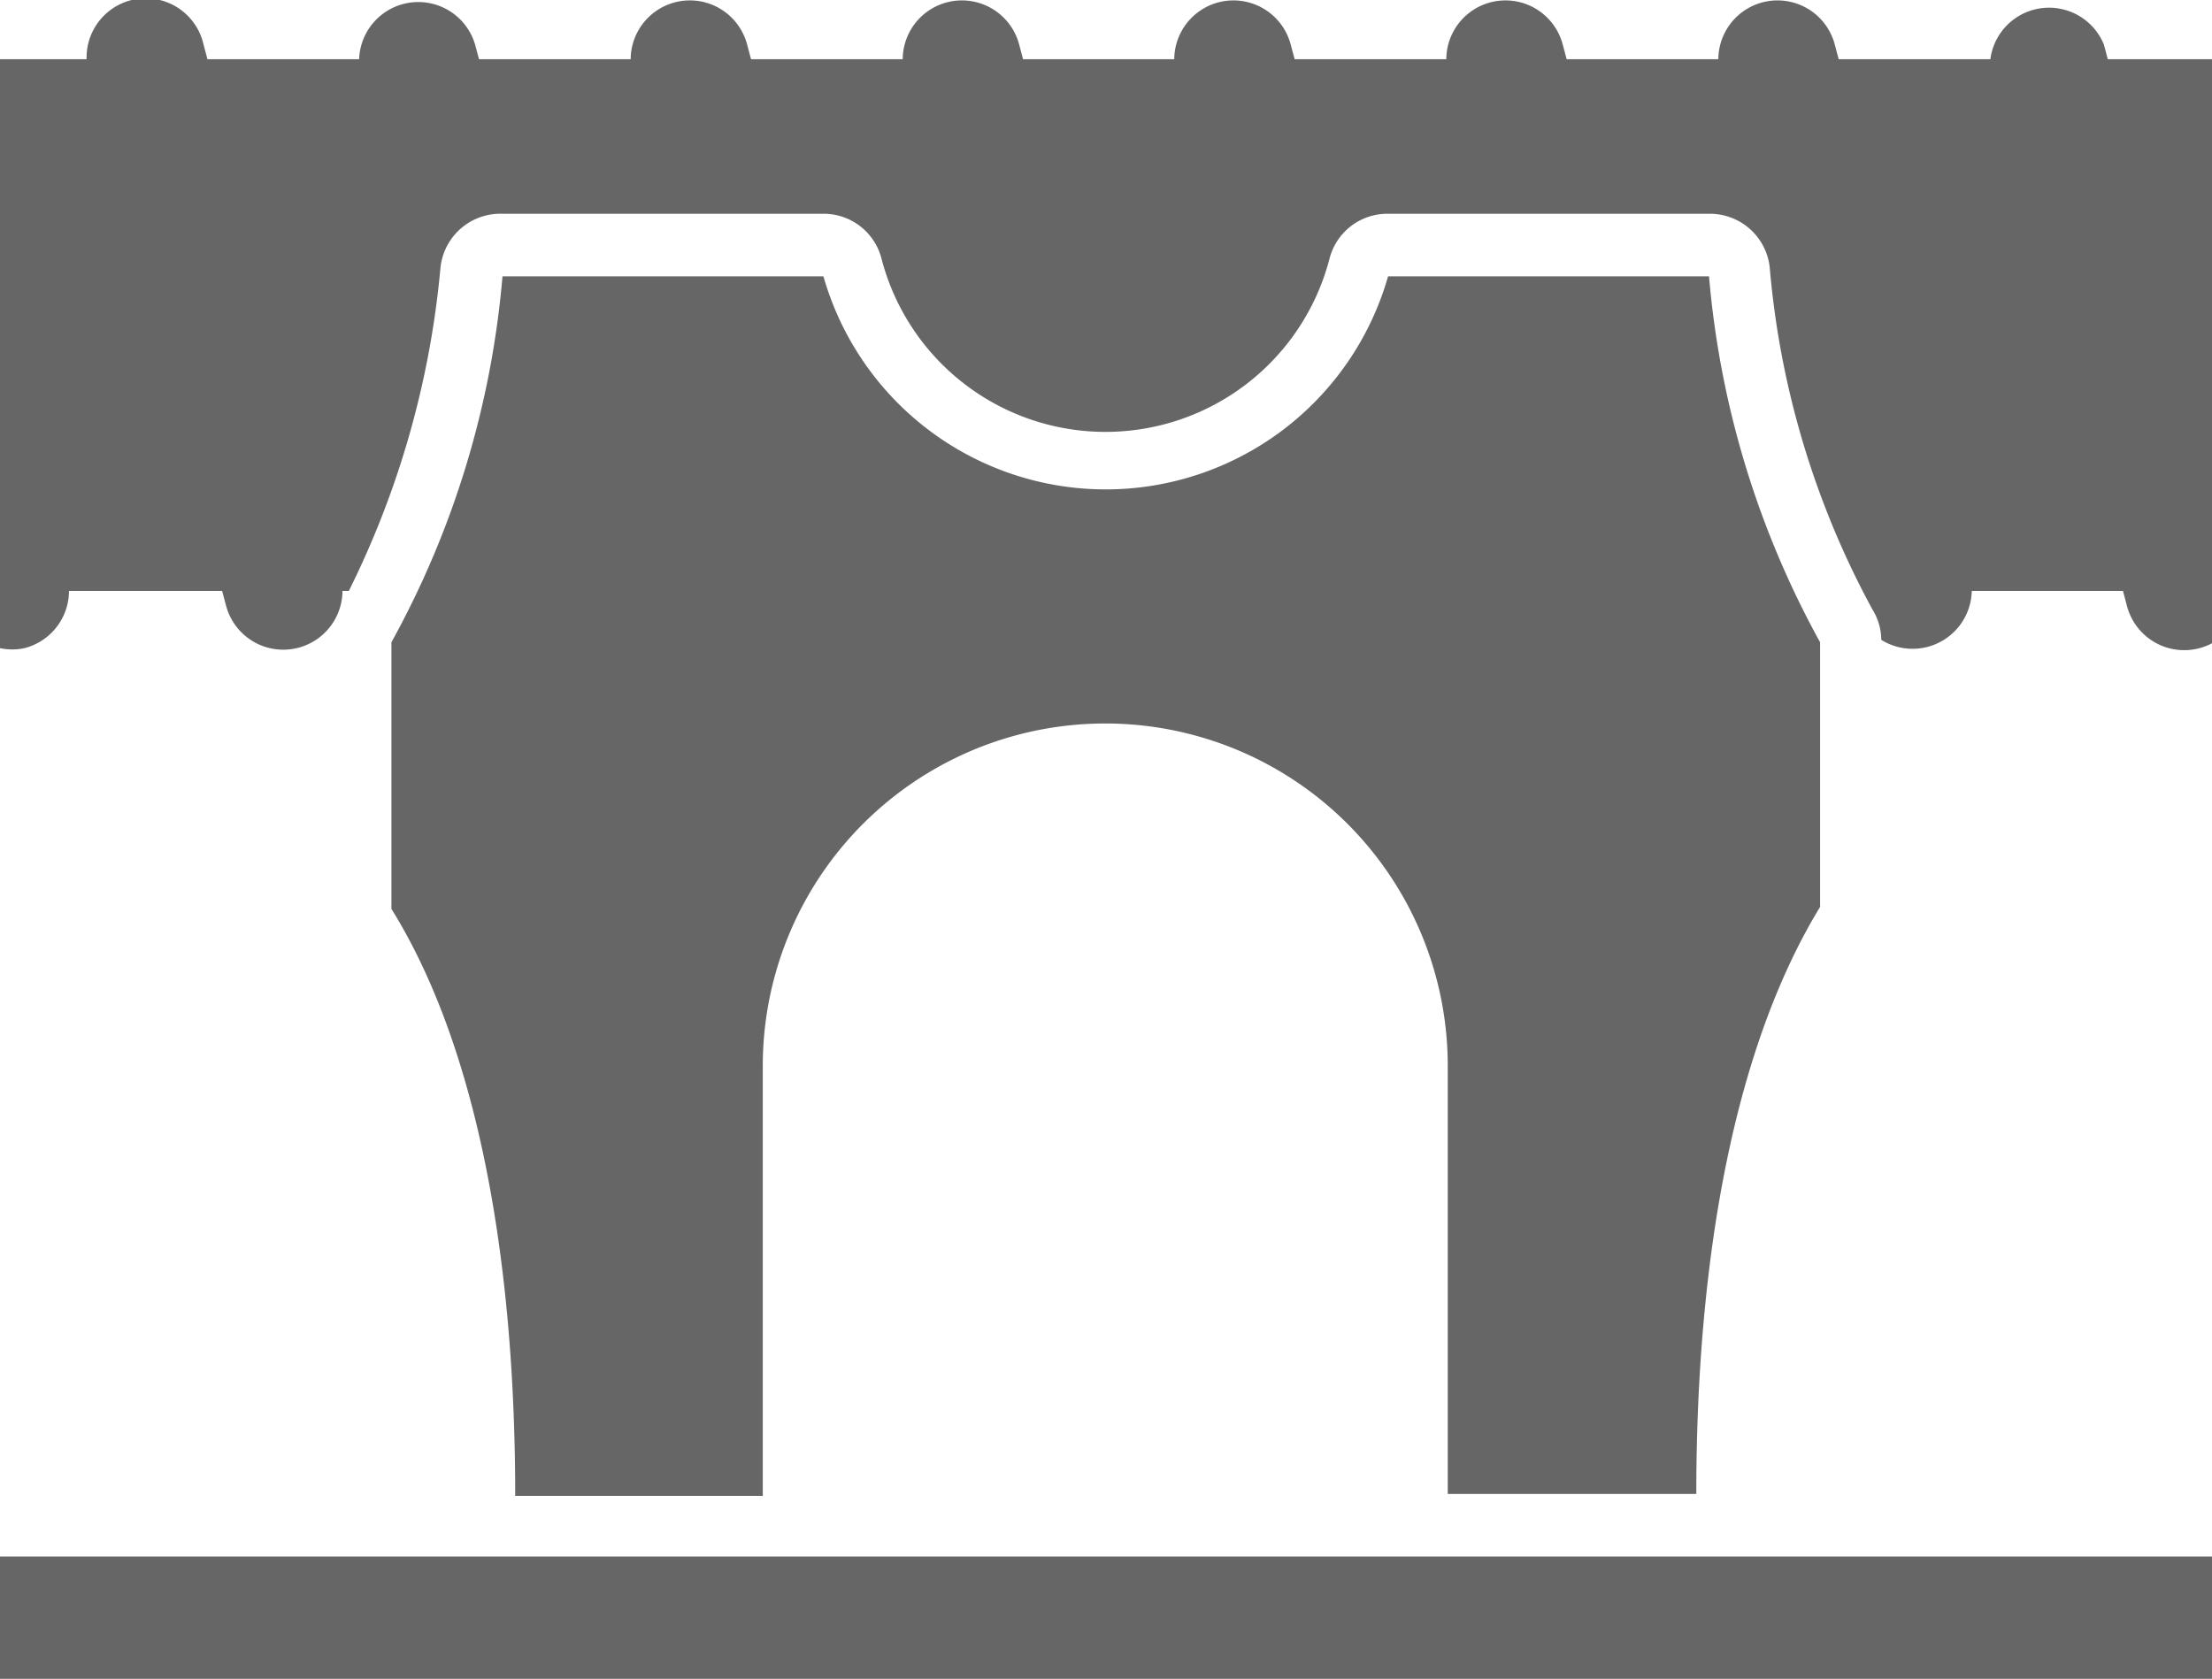
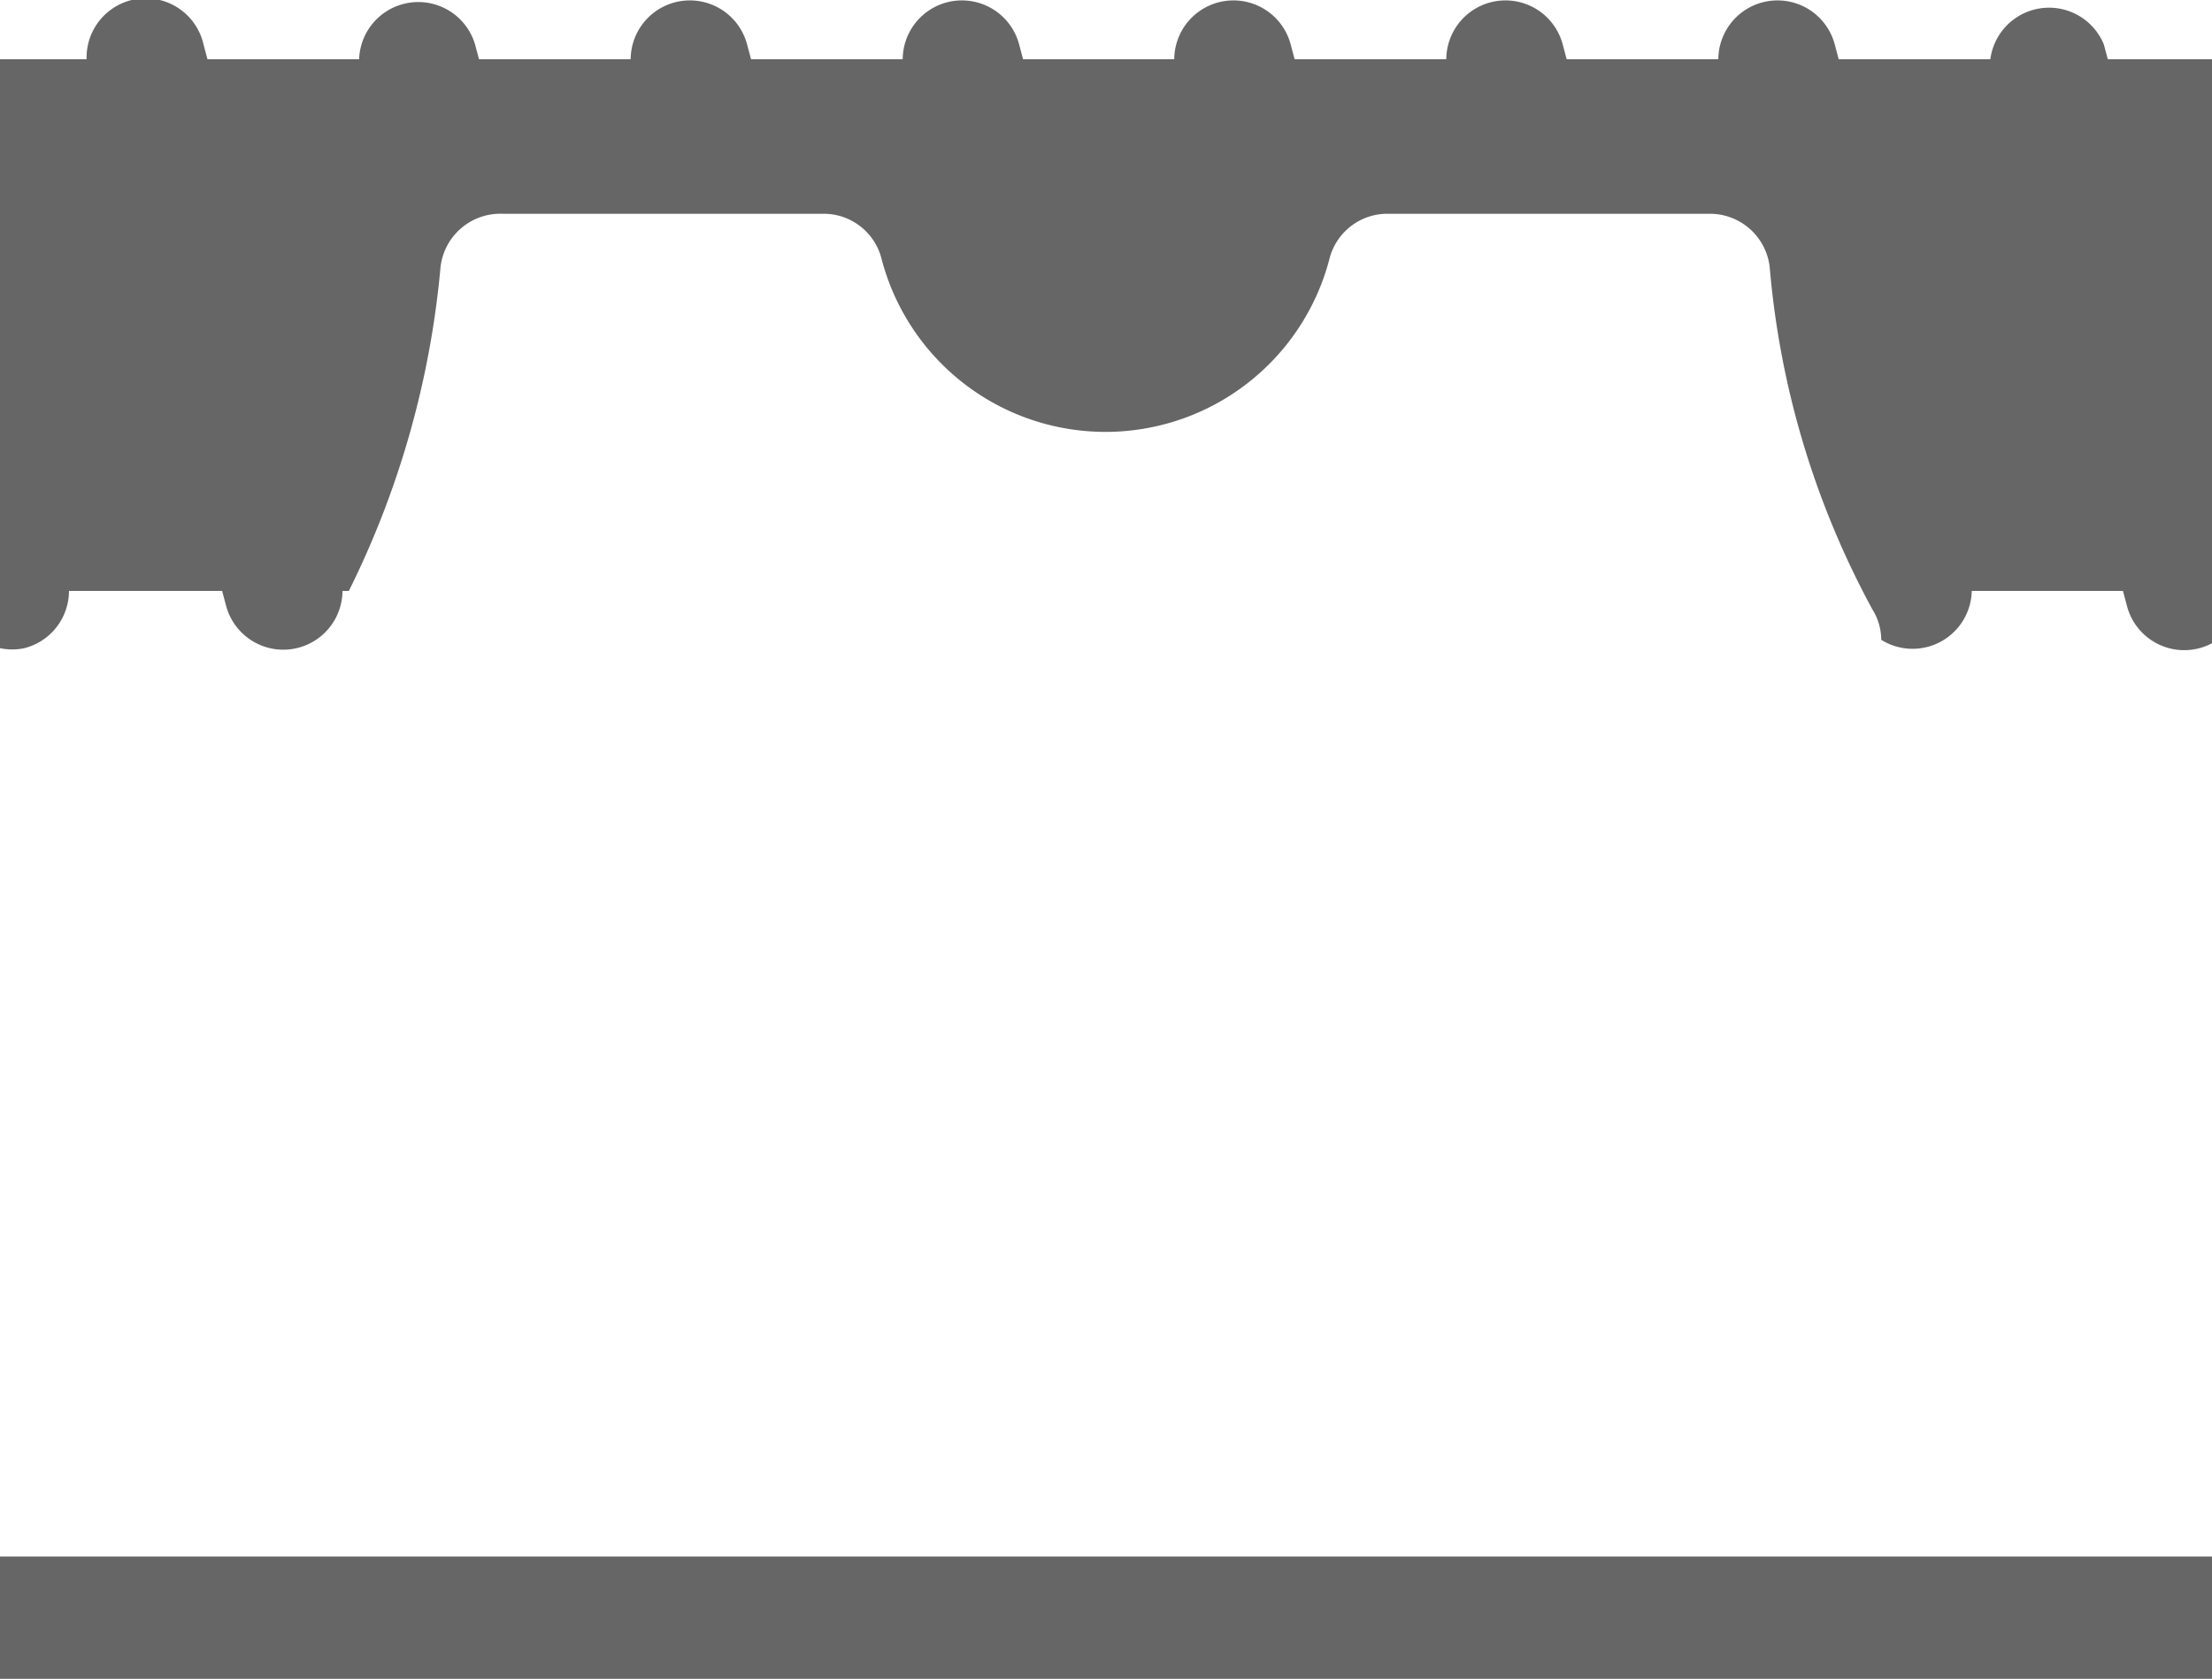
<svg xmlns="http://www.w3.org/2000/svg" id="Слой_1" data-name="Слой 1" viewBox="0 0 45.21 34.32">
  <defs>
    <style>
      .cls-1, .cls-2 {
        fill: #666;
      }

      .cls-1 {
        fill-rule: evenodd;
      }

      .cls-3 {
        fill: none;
        stroke: #000;
        stroke-miterlimit: 22.93;
        stroke-width: 0.57px;
      }
    </style>
  </defs>
  <title>Монтажная область 9</title>
-   <path class="cls-1" d="M10.27,5.65h6.56a6,6,0,0,0,11.54,0h6.56a18.78,18.78,0,0,0,2.27,7.48v5.41c-1.74,2.85-2.53,7.13-2.53,12H29.59V21.79h0a7,7,0,1,0-14,0h0v8.79H10.53c0-4.91-.79-9.2-2.53-12V13.13a18.77,18.77,0,0,0,2.27-7.48" />
  <path class="cls-1" d="M45.21,1.21V13.15a1.21,1.21,0,0,1-1.74-.77l-.08-.3H40.3a1.21,1.21,0,0,1-1.85,1,1.18,1.18,0,0,0-.18-.62,17.81,17.81,0,0,1-2.1-7,1.23,1.23,0,0,0-1.23-1.09H28.37a1.22,1.22,0,0,0-1.2.93,4.73,4.73,0,0,1-9.15,0,1.22,1.22,0,0,0-1.2-.93H10.27A1.23,1.23,0,0,0,9,5.5a18.61,18.61,0,0,1-1.87,6.58H7a1.21,1.21,0,0,1-2.38.3l-.08-.3H1.41A1.21,1.21,0,0,1,.5,13.25a1.2,1.2,0,0,1-.5,0V1.21H1.77A1.21,1.21,0,0,1,4.16.91l.08.3h3.1A1.21,1.21,0,0,1,9.71.91l.08.3h3.1a1.21,1.21,0,0,1,2.38-.3l.08.3h3.1a1.21,1.21,0,0,1,2.38-.3l.08.3H24a1.21,1.21,0,0,1,2.38-.3l.08.3h3.1a1.21,1.21,0,0,1,2.38-.3l.08.3h3.1a1.21,1.21,0,0,1,2.38-.3l.08.3h3.1A1.21,1.21,0,0,1,43,.91l.08.3Z" />
  <rect class="cls-2" y="31.82" width="45.21" height="2.5" />
-   <rect class="cls-3" x="-750.12" y="-93.02" width="841.89" height="595.28" />
</svg>